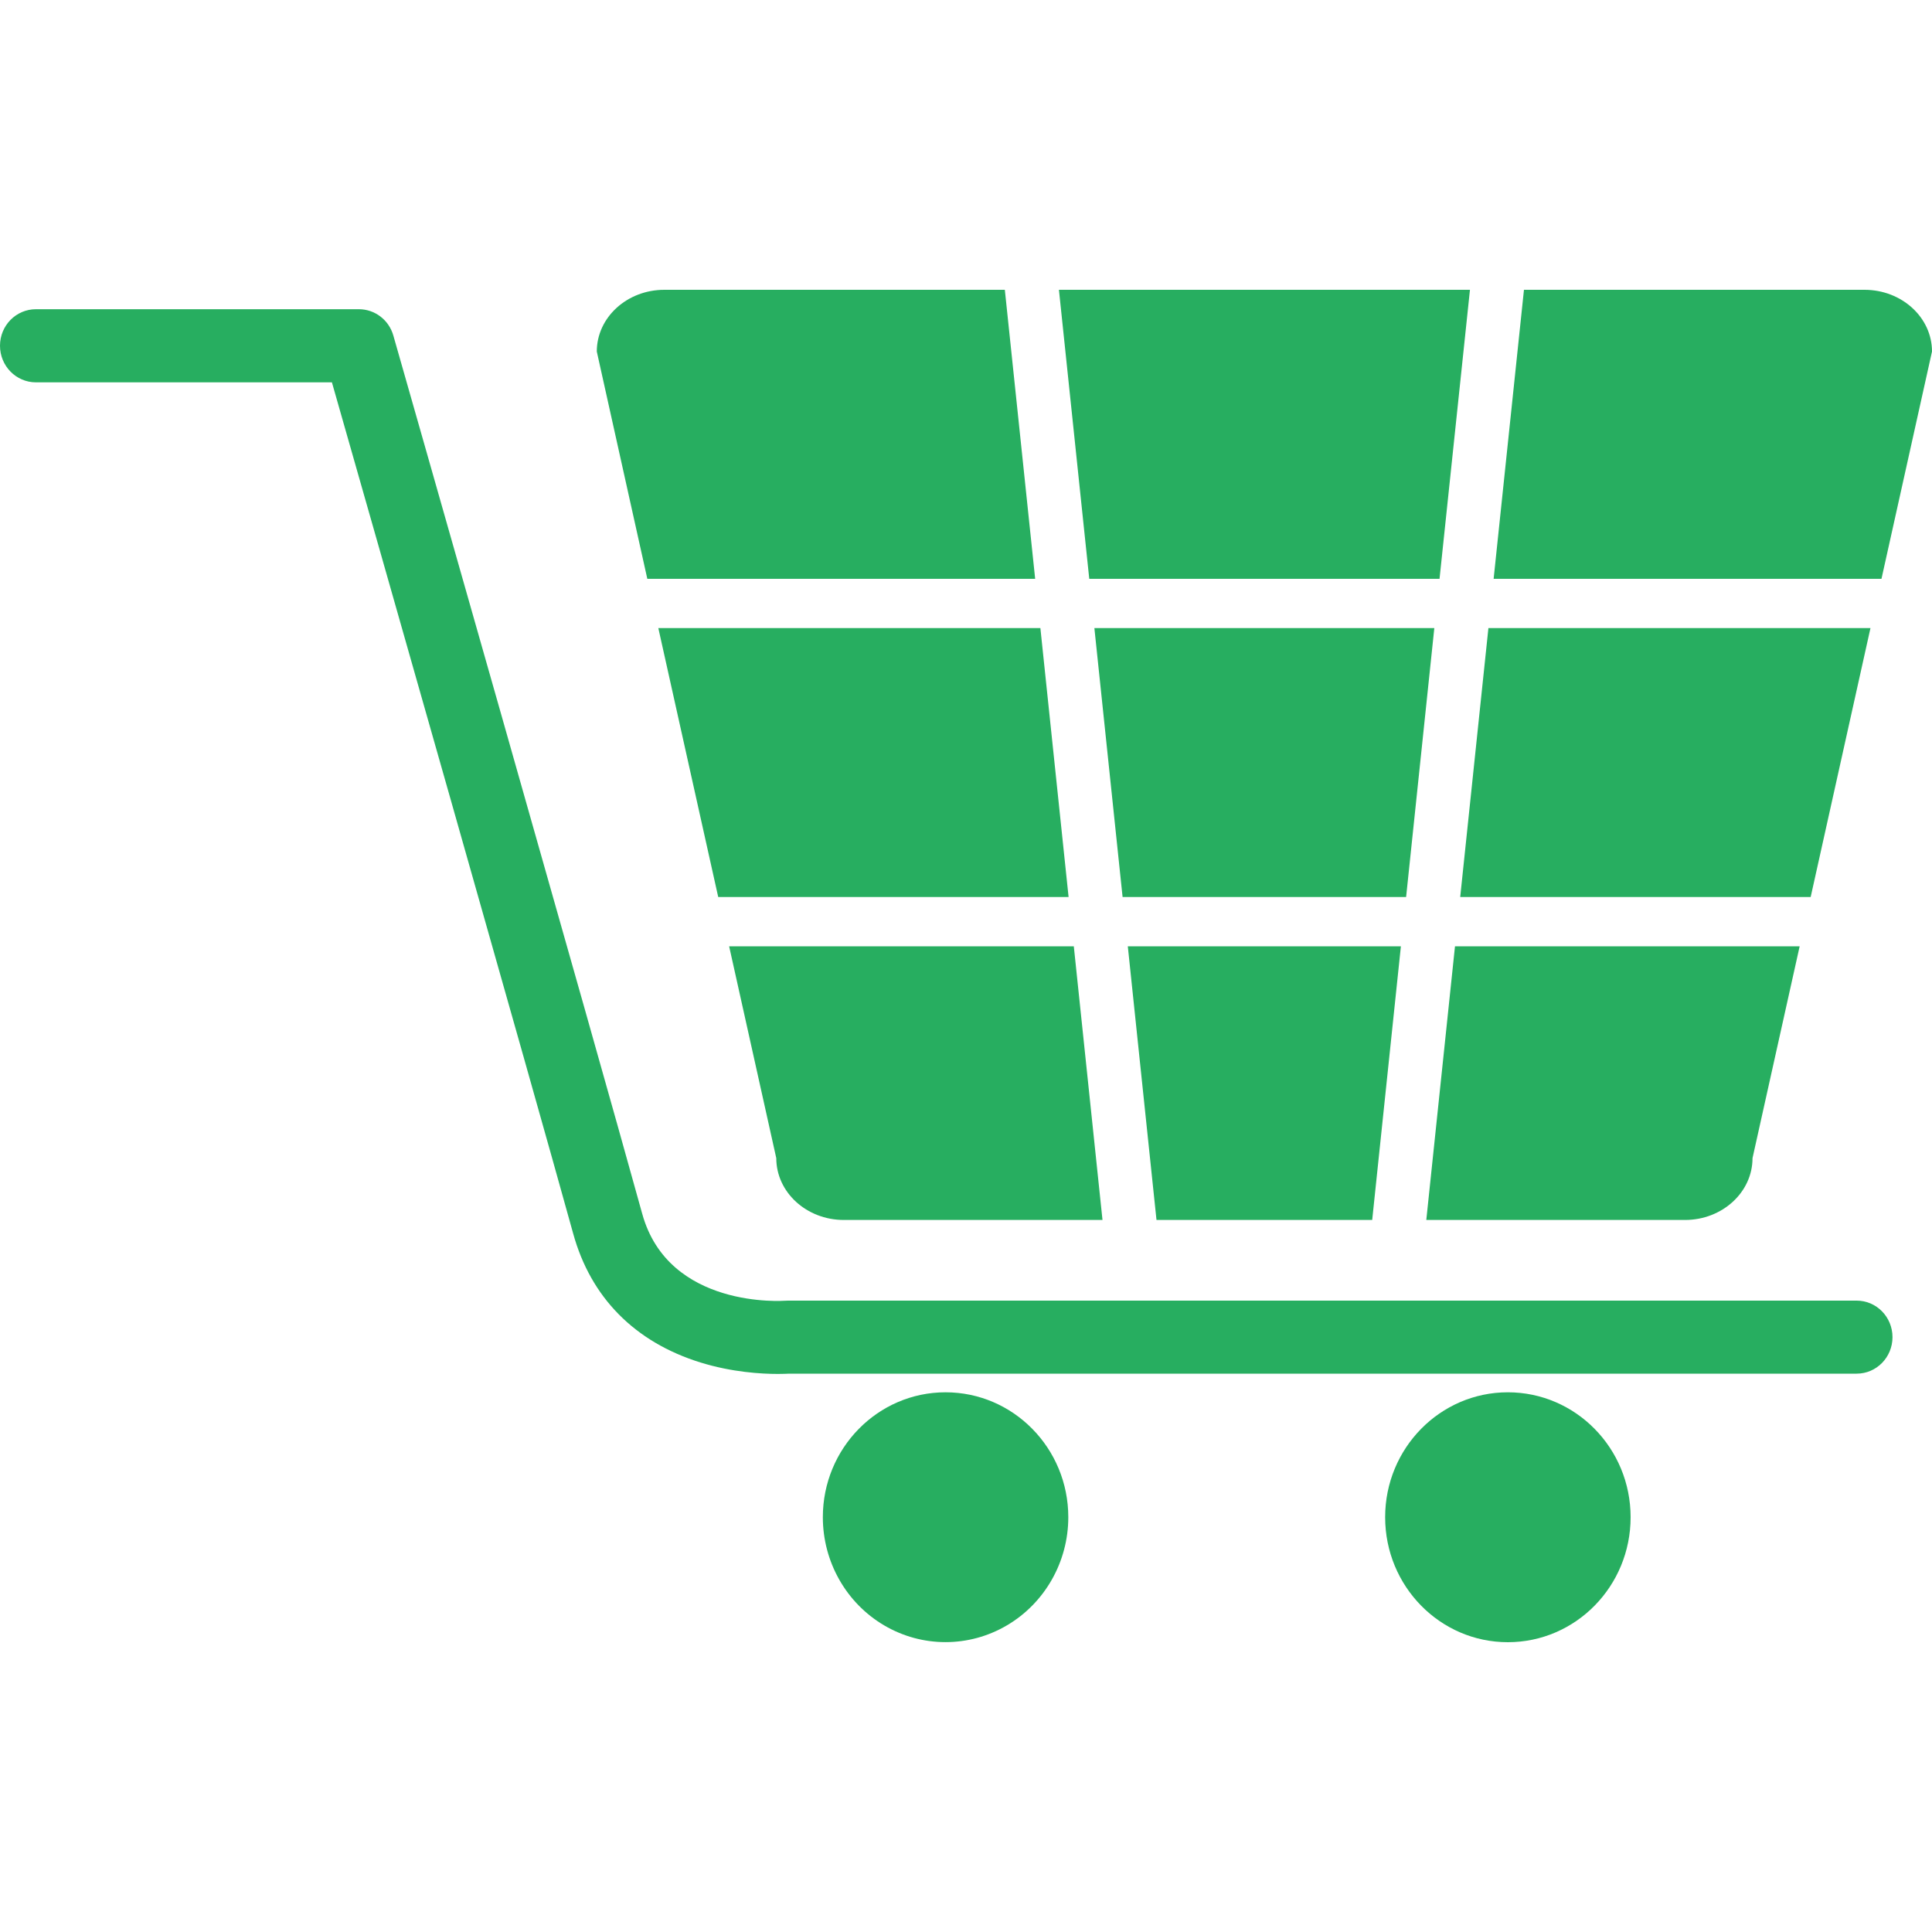
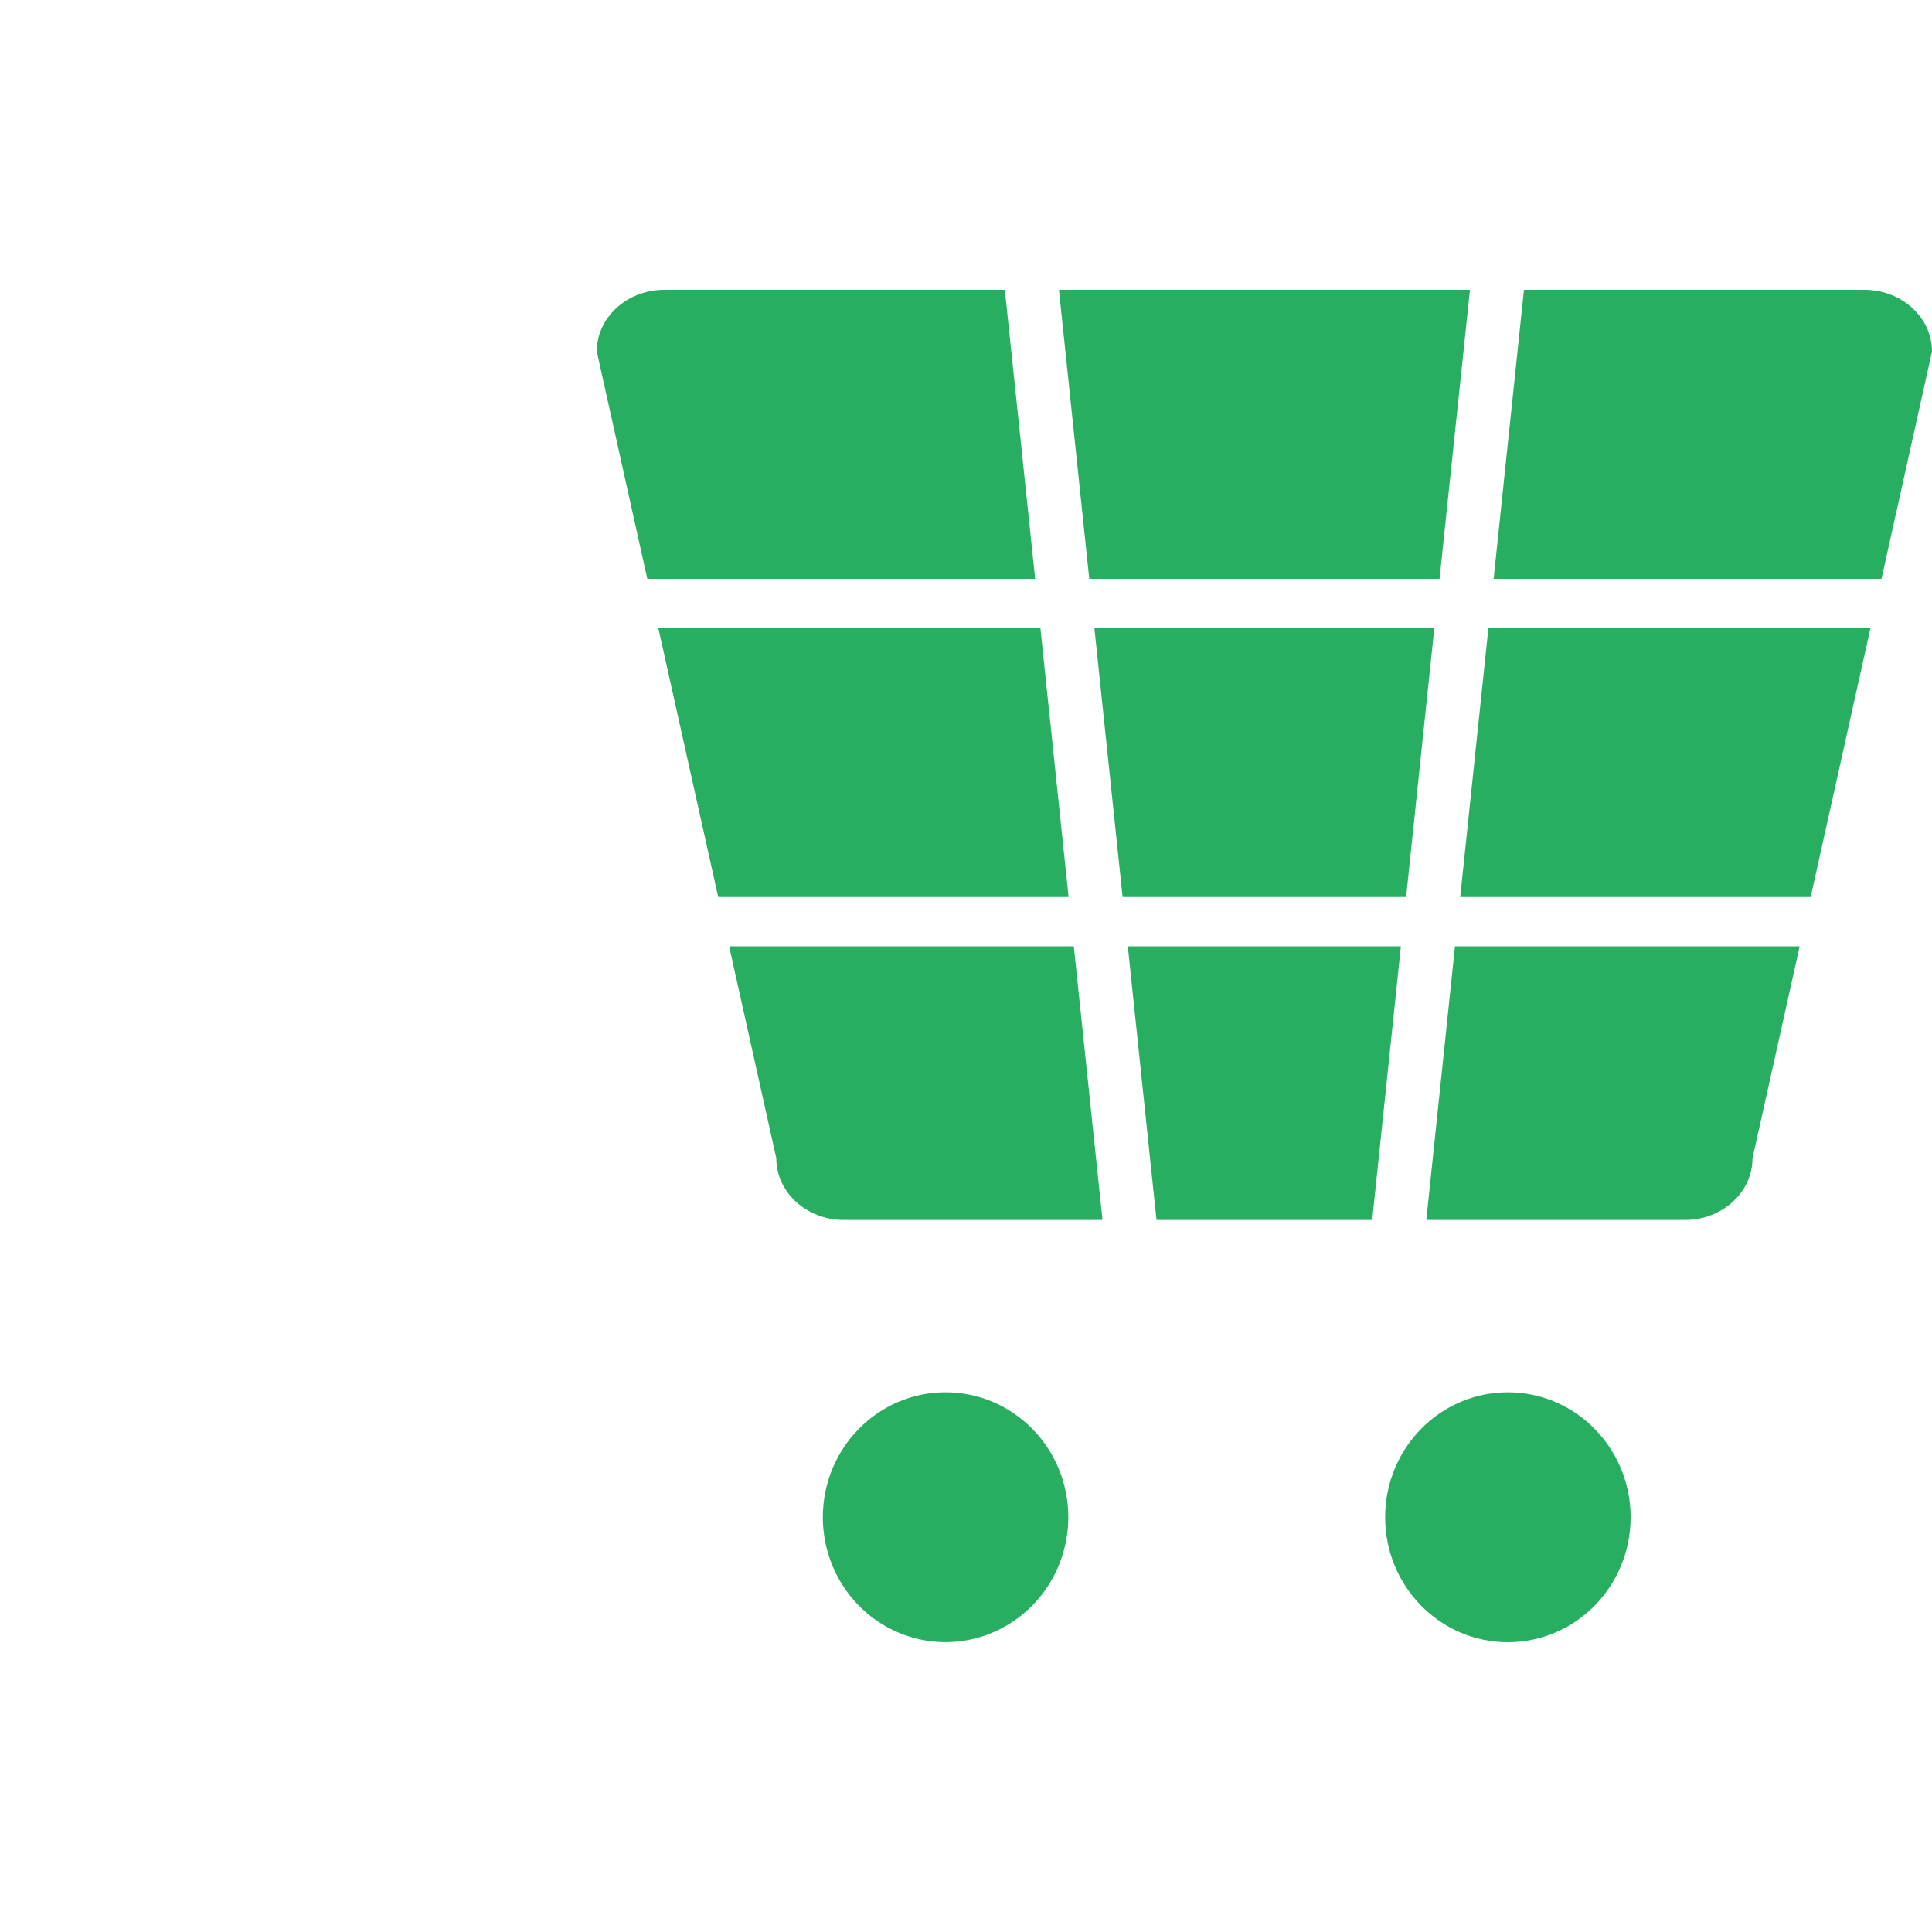
<svg xmlns="http://www.w3.org/2000/svg" version="1.1" width="20px" height="20px" viewBox="0 0 20.0 20.0">
  <defs>
    <clipPath id="i0">
      <path d="M20,0 L20,20 L0,20 L0,0 L20,0 Z" />
    </clipPath>
    <clipPath id="i1">
      <path d="M4.255,0 L3.94,2.992 L0.314,2.992 L0,0 L4.255,0 Z" />
    </clipPath>
    <clipPath id="i2">
      <path d="M3.955,0 L4.247,2.784 L0.62,2.784 L0,0 L3.955,0 Z" />
    </clipPath>
    <clipPath id="i3">
      <path d="M2.827,0 L2.53,2.833 L0.297,2.833 L0,0 L2.827,0 Z" />
    </clipPath>
    <clipPath id="i4">
      <path d="M3.519,0 L3.227,2.784 L0.292,2.784 L0,0 L3.519,0 Z" />
    </clipPath>
    <clipPath id="i5">
      <path d="M4.224,0 L4.538,2.992 L0.523,2.992 L0,0.639 C0,0.286 0.313,0 0.699,0 L4.224,0 Z" />
    </clipPath>
    <clipPath id="i6">
      <path d="M3.568,0 L3.865,2.833 L1.187,2.833 C0.801,2.833 0.488,2.546 0.488,2.193 L0,0 L3.568,0 Z" />
    </clipPath>
    <clipPath id="i7">
      <path d="M3.865,0 L3.377,2.193 C3.377,2.546 3.064,2.833 2.678,2.833 L0,2.833 L0.297,0 L3.865,0 Z" />
    </clipPath>
    <clipPath id="i8">
      <path d="M4.247,0 L3.628,2.784 L0,2.784 L0.292,0 L4.247,0 Z" />
    </clipPath>
    <clipPath id="i9">
      <path d="M3.839,0 C4.225,0 4.538,0.286 4.538,0.639 L4.015,2.992 L0,2.992 L0.314,0 Z" />
    </clipPath>
    <clipPath id="i10">
      <path d="M1.27,0 C1.972,0 2.541,0.579 2.541,1.293 C2.541,1.755 2.298,2.182 1.905,2.413 C1.512,2.644 1.028,2.644 0.635,2.413 C0.242,2.182 0,1.755 0,1.293 C0,0.579 0.569,0 1.27,0 Z" />
    </clipPath>
    <clipPath id="i11">
      <path d="M1.27,0 C1.972,0 2.541,0.579 2.541,1.293 C2.541,2.008 1.972,2.587 1.27,2.587 C0.569,2.587 0,2.008 0,1.293 C0,0.579 0.569,0 1.27,0 Z" />
    </clipPath>
    <clipPath id="i12">
-       <path d="M3.715,0 C3.881,0 4.026,0.111 4.072,0.273 C4.093,0.346 6.165,7.612 6.648,9.363 C6.921,10.353 8.116,10.265 8.128,10.264 C8.138,10.263 8.148,10.263 8.158,10.263 L19.22,10.263 C19.425,10.263 19.591,10.432 19.591,10.641 C19.591,10.85 19.425,11.019 19.22,11.019 L8.17,11.019 C8.148,11.02 8.108,11.022 8.053,11.022 C7.885,11.022 7.579,11.005 7.25,10.903 C6.571,10.692 6.115,10.23 5.933,9.567 C5.504,8.014 3.82,2.102 3.436,0.757 L0.372,0.757 C0.166,0.757 0,0.587 0,0.378 C0,0.169 0.166,0 0.372,0 Z" />
-     </clipPath>
+       </clipPath>
  </defs>
  <g clip-path="url(#i0)">
    <g transform="translate(0.0 3.0)">
      <g transform="translate(10.962 8.881784197001252e-16)">
        <g clip-path="url(#i1)">
          <polygon points="0,0 4.255,0 4.255,2.992 0,2.992 0,0" stroke="none" fill="#27ae60" />
        </g>
      </g>
      <g transform="translate(6.815 3.502)">
        <g clip-path="url(#i2)">
          <polygon points="0,0 4.247,0 4.247,2.784 0,2.784 0,0" stroke="none" fill="#27ae60" />
        </g>
      </g>
      <g transform="translate(11.675 6.796)">
        <g clip-path="url(#i3)">
          <polygon points="0,0 2.827,0 2.827,2.833 0,2.833 0,0" stroke="none" fill="#27ae60" />
        </g>
      </g>
      <g transform="translate(11.329 3.502)">
        <g clip-path="url(#i4)">
          <polygon points="0,0 3.519,0 3.519,2.784 0,2.784 0,0" stroke="none" fill="#27ae60" />
        </g>
      </g>
      <g transform="translate(6.178 8.881784197001252e-16)">
        <g clip-path="url(#i5)">
          <polygon points="0,0 4.538,0 4.538,2.992 0,2.992 0,0" stroke="none" fill="#27ae60" />
        </g>
      </g>
      <g transform="translate(7.548 6.796)">
        <g clip-path="url(#i6)">
          <polygon points="0,0 3.865,0 3.865,2.833 0,2.833 0,0" stroke="none" fill="#27ae60" />
        </g>
      </g>
      <g transform="translate(14.765 6.796)">
        <g clip-path="url(#i7)">
          <polygon points="0,0 3.865,0 3.865,2.833 0,2.833 0,0" stroke="none" fill="#27ae60" />
        </g>
      </g>
      <g transform="translate(15.116 3.502)">
        <g clip-path="url(#i8)">
          <polygon points="0,0 4.247,0 4.247,2.784 0,2.784 0,0" stroke="none" fill="#27ae60" />
        </g>
      </g>
      <g transform="translate(15.462 0.0)">
        <g clip-path="url(#i9)">
          <polygon points="0,0 4.538,0 4.538,2.992 0,2.992 0,0" stroke="none" fill="#27ae60" />
        </g>
      </g>
      <g transform="translate(8.518 11.413)">
        <g clip-path="url(#i10)">
          <polygon points="0,0 2.541,0 2.541,2.587 0,2.587 0,0" stroke="none" fill="#27ae60" />
        </g>
      </g>
      <g transform="translate(14.339 11.413)">
        <g clip-path="url(#i11)">
          <polygon points="0,0 2.541,0 2.541,2.587 0,2.587 0,0" stroke="none" fill="#27ae60" />
        </g>
      </g>
      <g transform="translate(0.0 0.201)">
        <g clip-path="url(#i12)">
          <polygon points="0,0 19.591,0 19.591,11.022 0,11.022 0,0" stroke="none" fill="#27ae60" />
        </g>
      </g>
    </g>
  </g>
</svg>